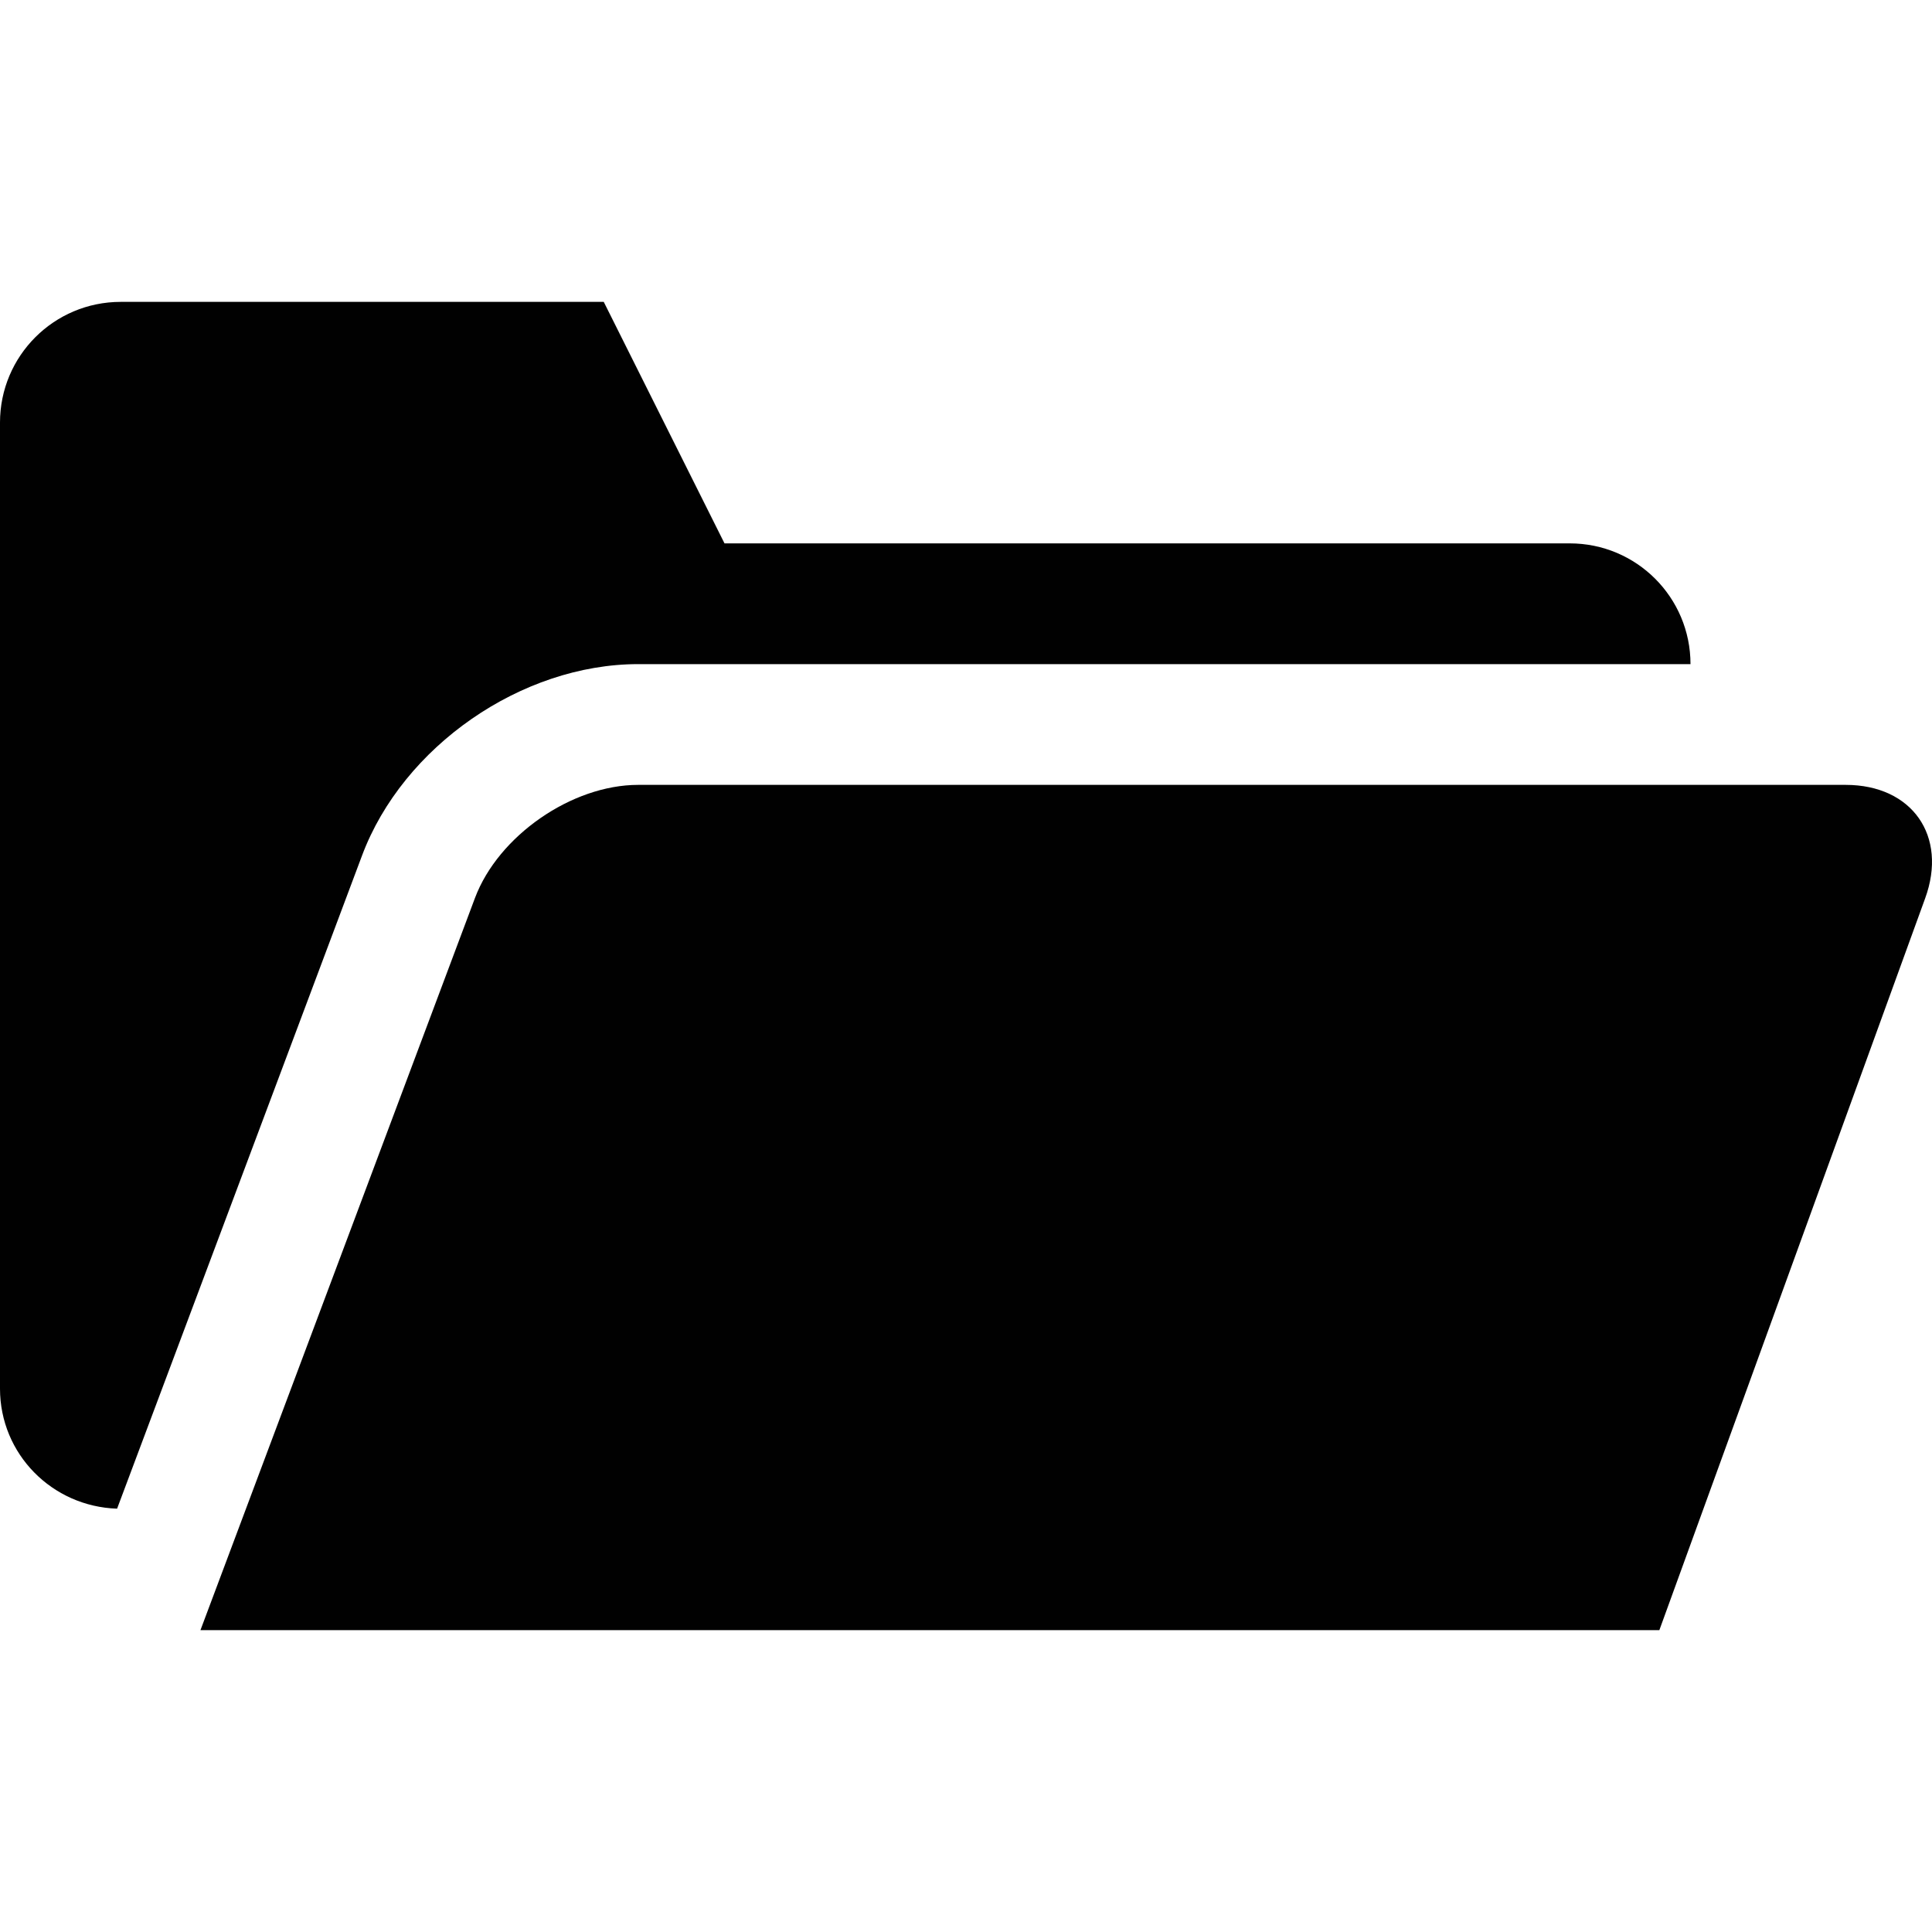
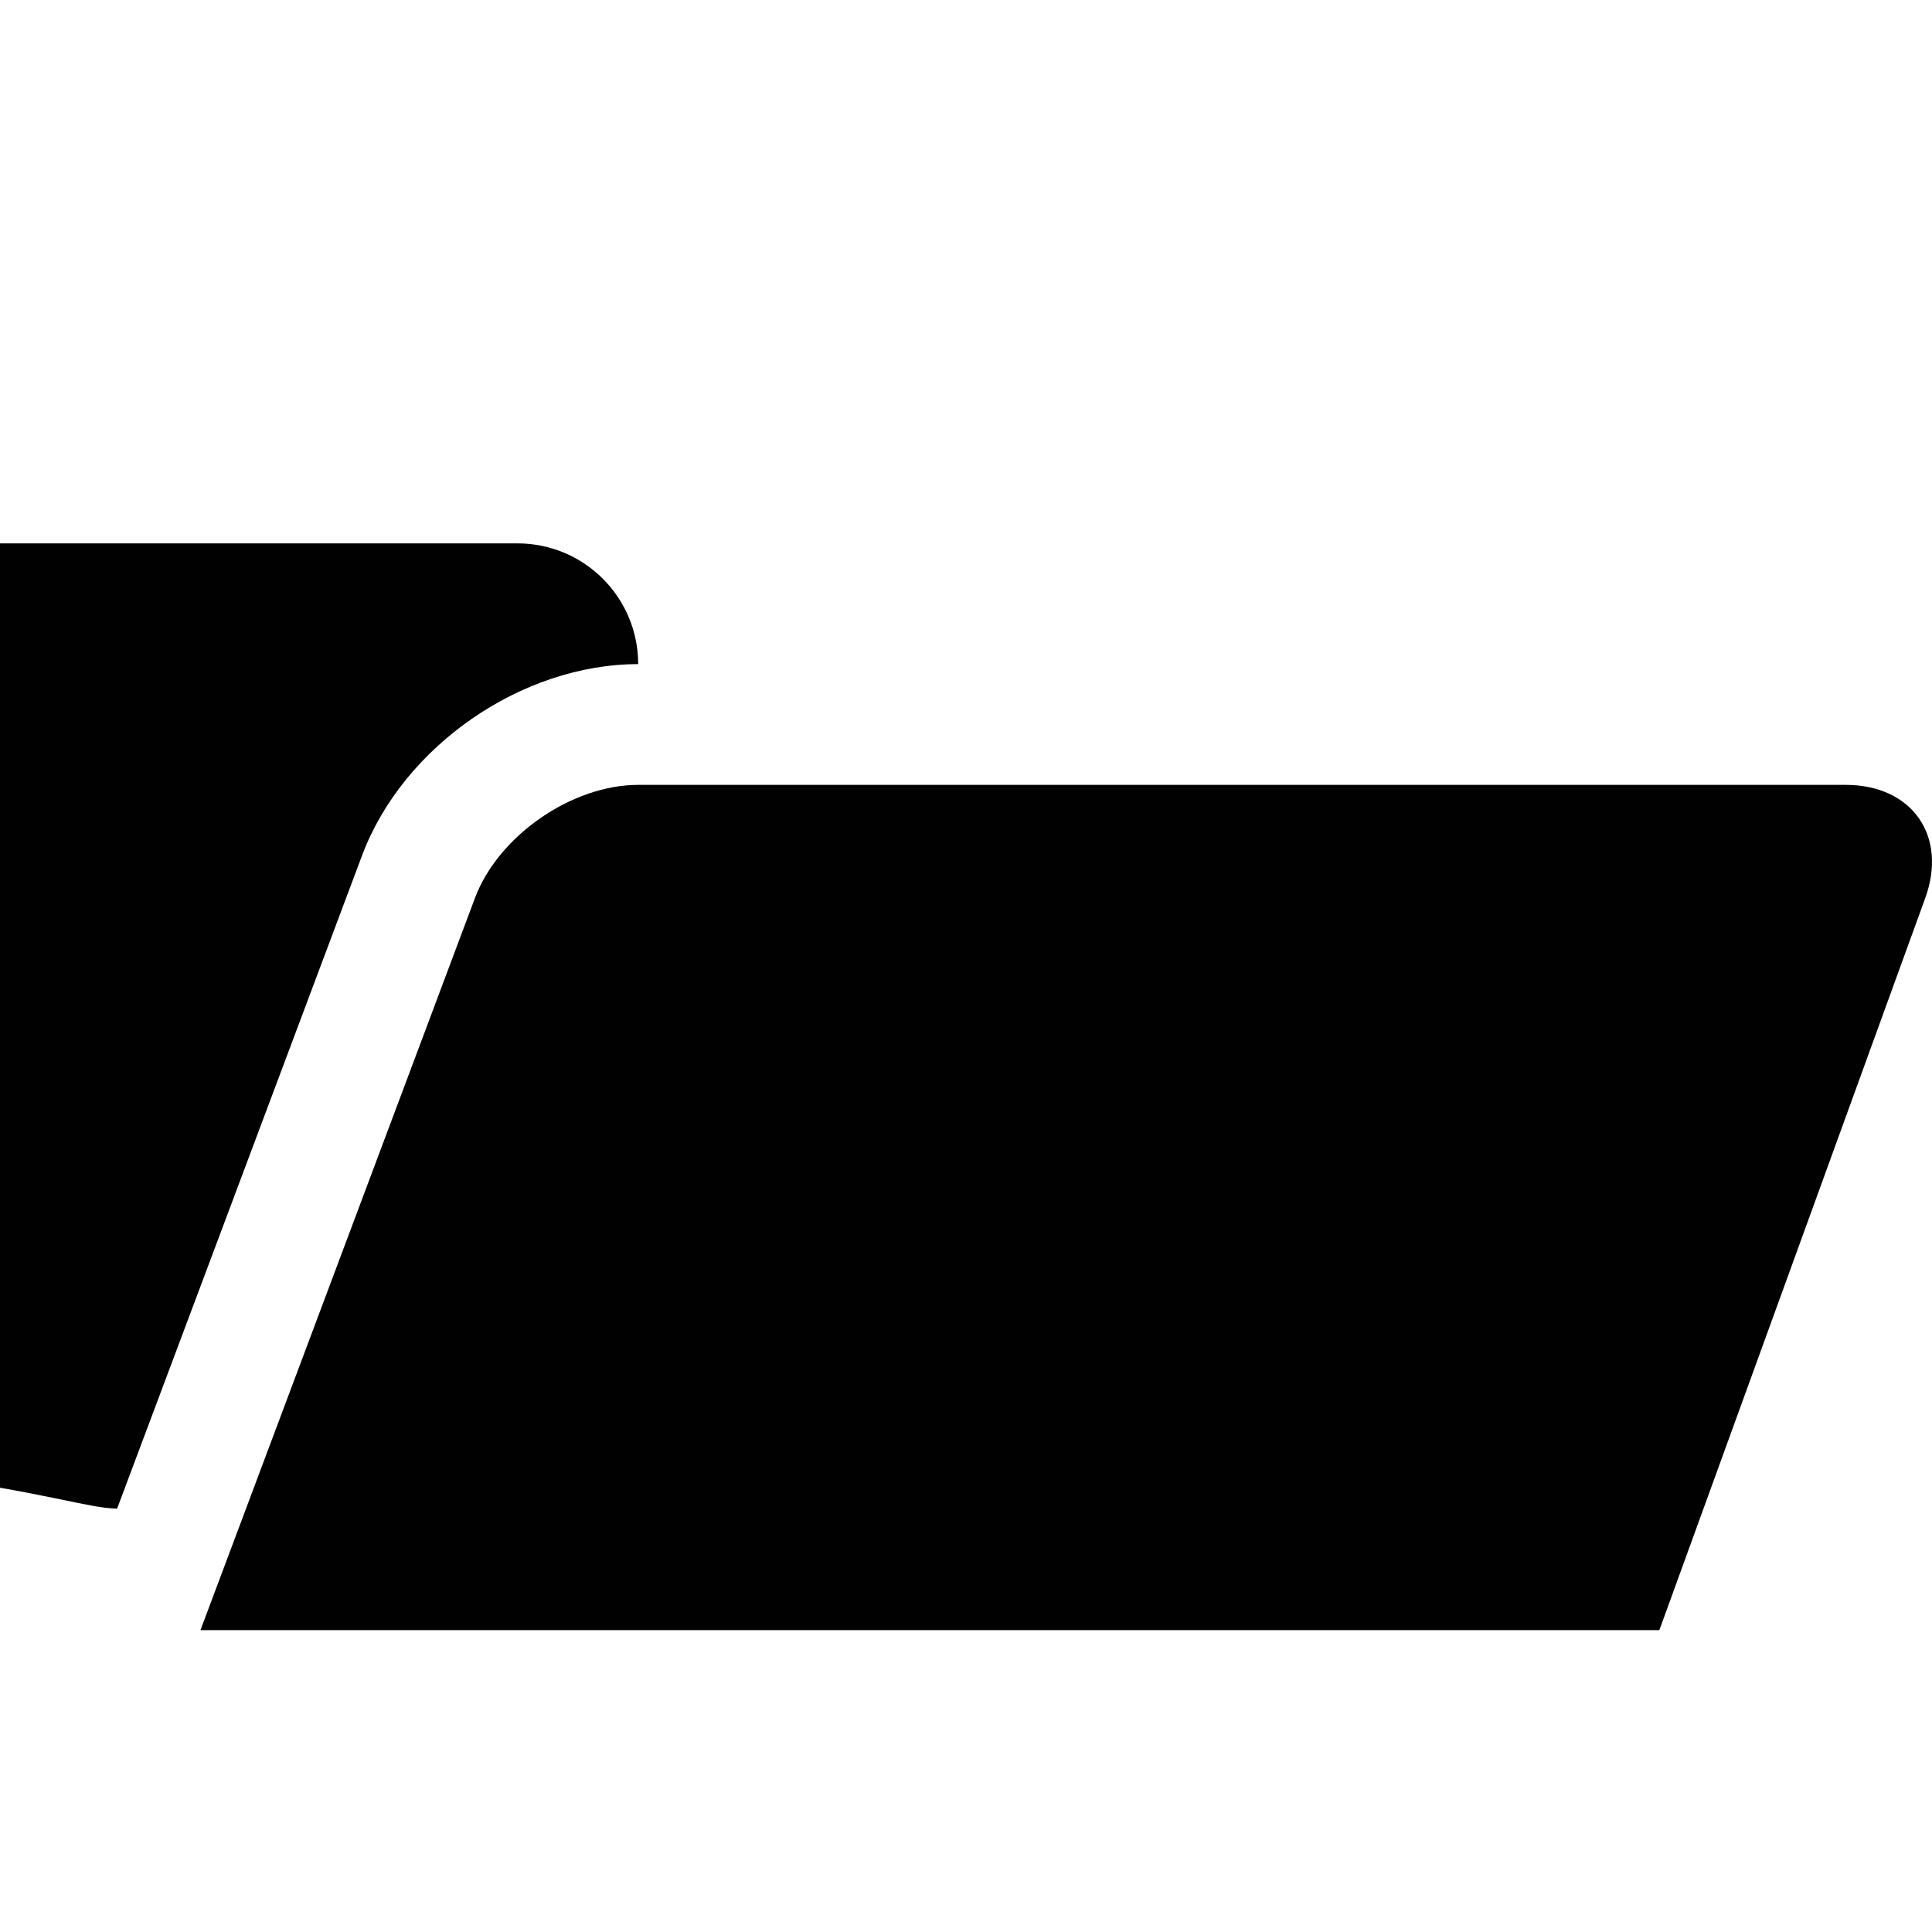
<svg xmlns="http://www.w3.org/2000/svg" version="1.1" id="Layer_1" x="0px" y="0px" width="512px" height="512px" viewBox="0 0 512 512" enable-background="new 0 0 512 512" xml:space="preserve">
-   <path fill="#010101" d="M510.187,238.063L439.749,432H53.124l72.75-194.031C132.061,221.5,151.53,208,169.124,208h320  C506.718,208,516.218,221.531,510.187,238.063z M31.03,399.813L95.936,226.75c10.813-28.938,42.281-50.75,73.188-50.75h278.875  c0-17.688-14.313-32-32-32h-224l-32-64h-128c-17.688,0-32,14.313-32,32v256C-0.001,385.344,13.811,399.25,31.03,399.813z" />
+   <path fill="#010101" d="M510.187,238.063L439.749,432H53.124l72.75-194.031C132.061,221.5,151.53,208,169.124,208h320  C506.718,208,516.218,221.531,510.187,238.063z M31.03,399.813L95.936,226.75c10.813-28.938,42.281-50.75,73.188-50.75c0-17.688-14.313-32-32-32h-224l-32-64h-128c-17.688,0-32,14.313-32,32v256C-0.001,385.344,13.811,399.25,31.03,399.813z" />
</svg>